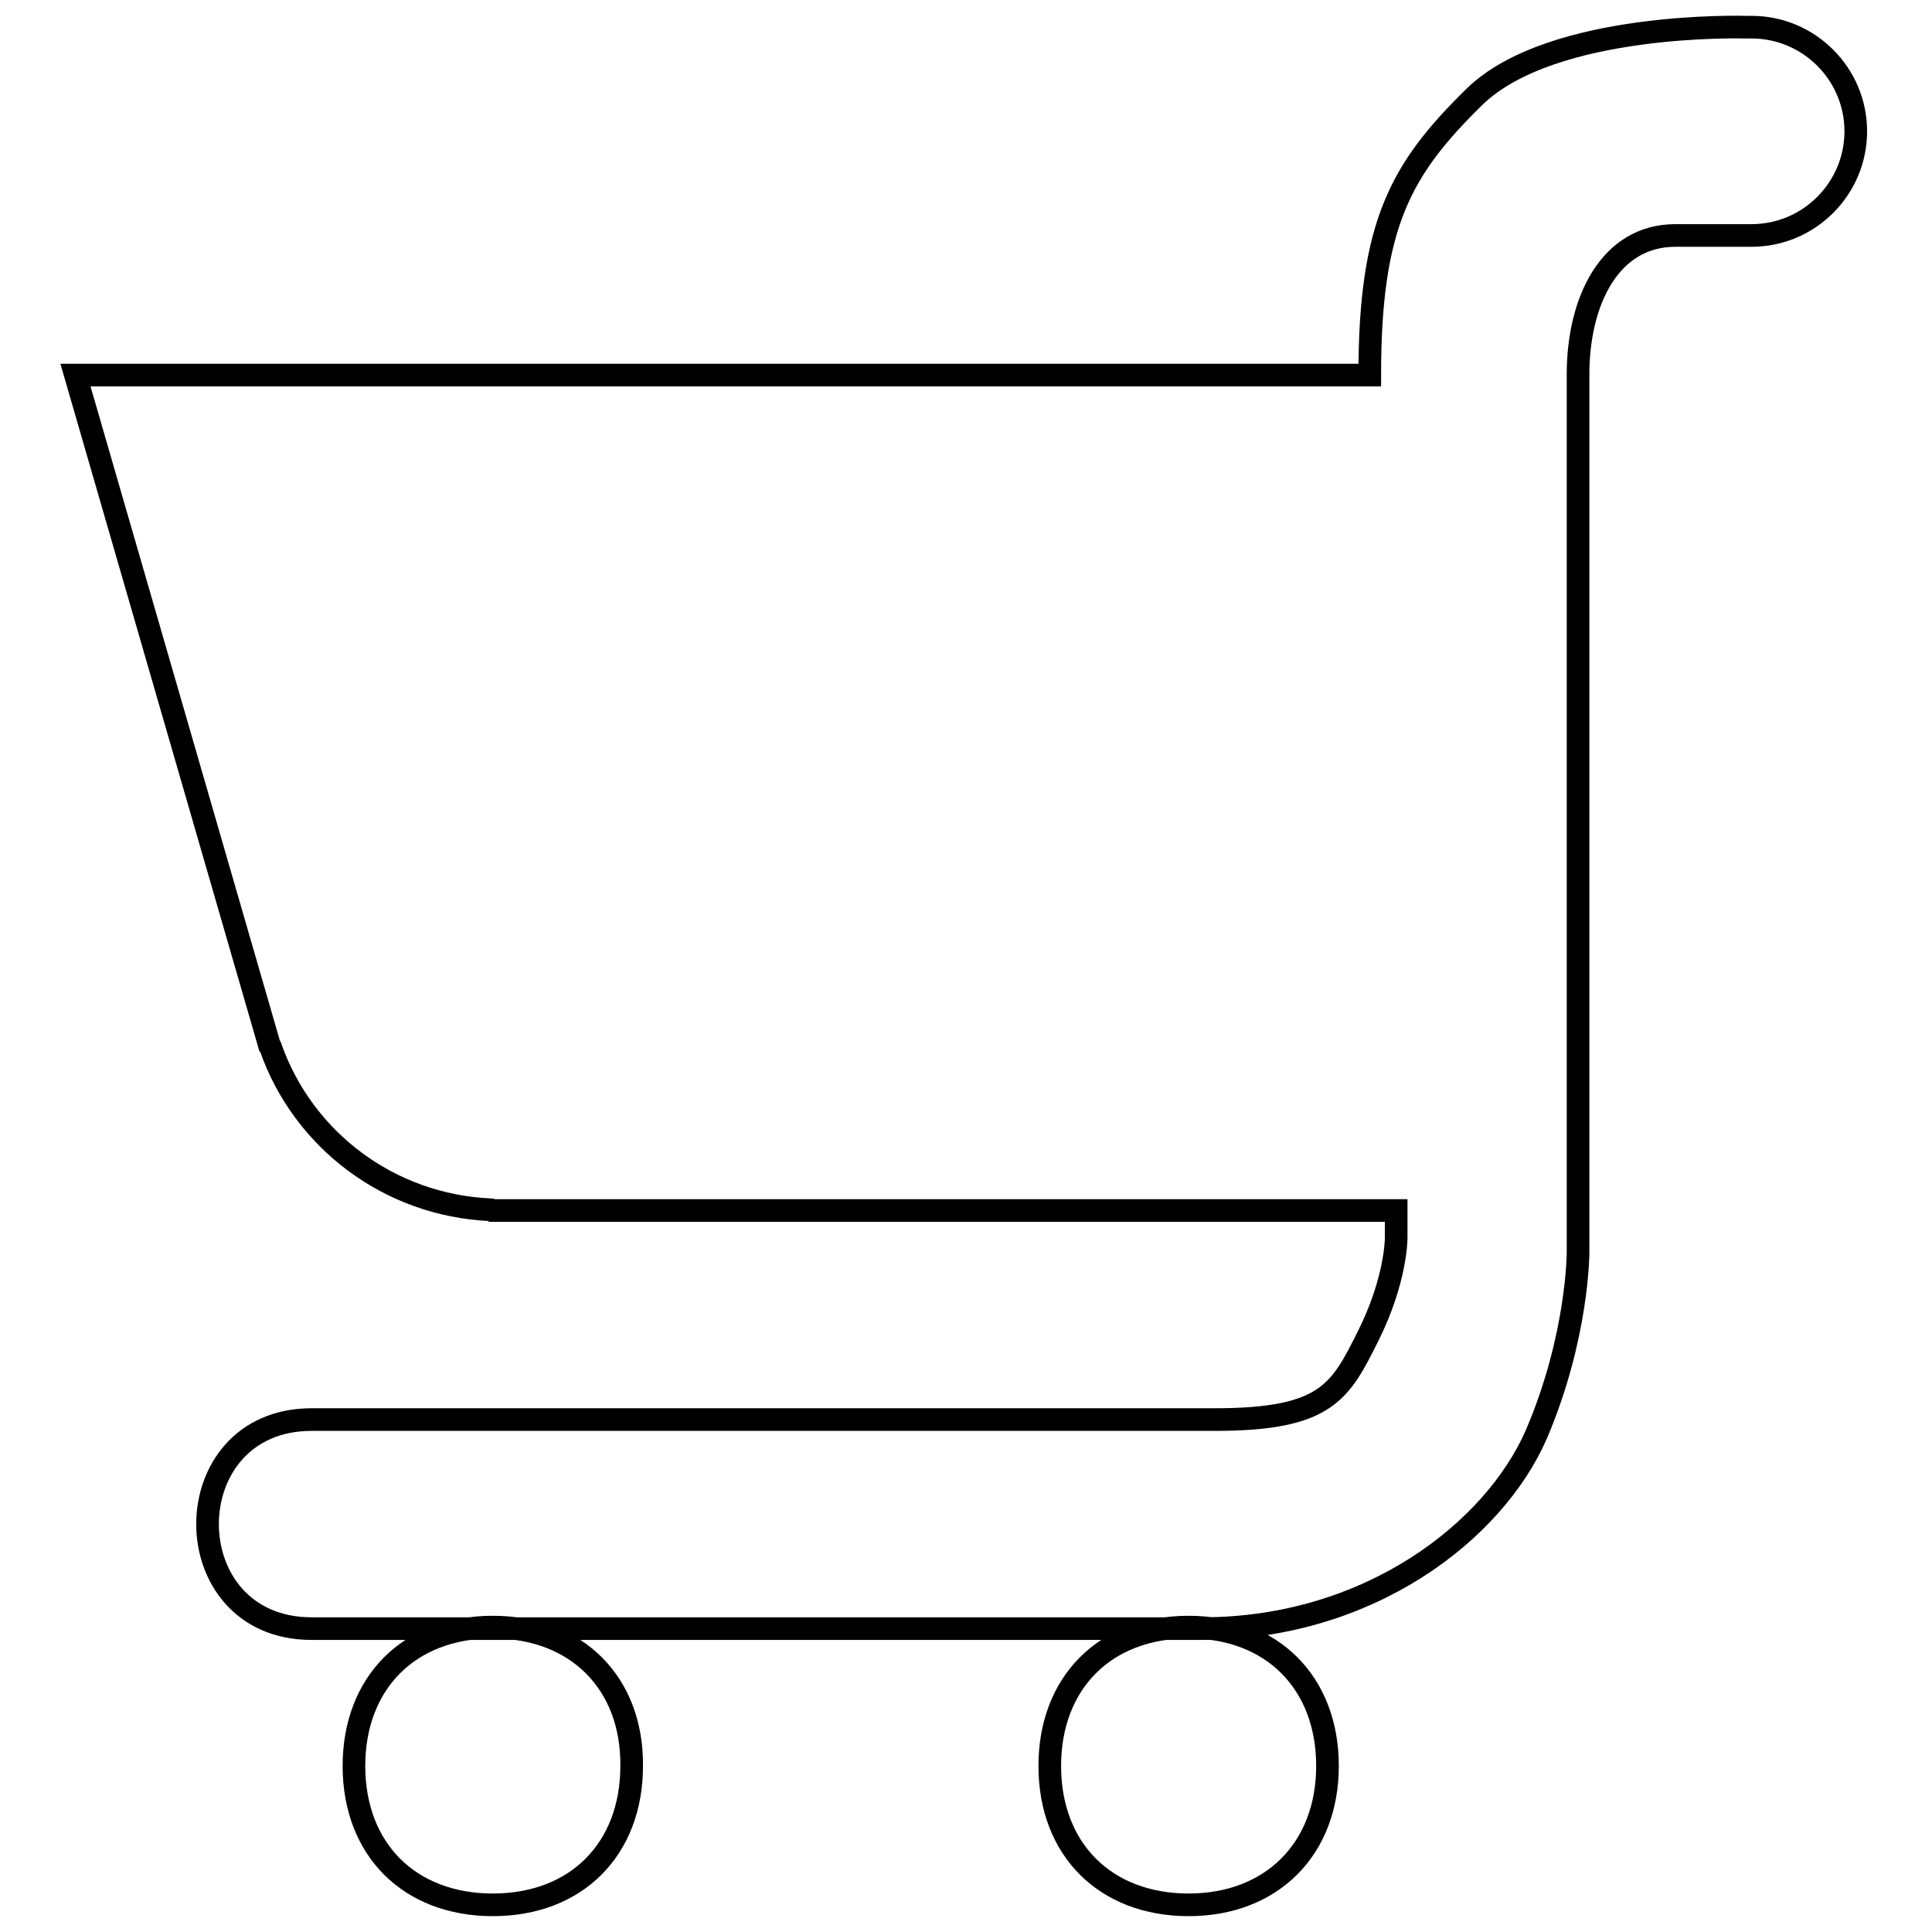
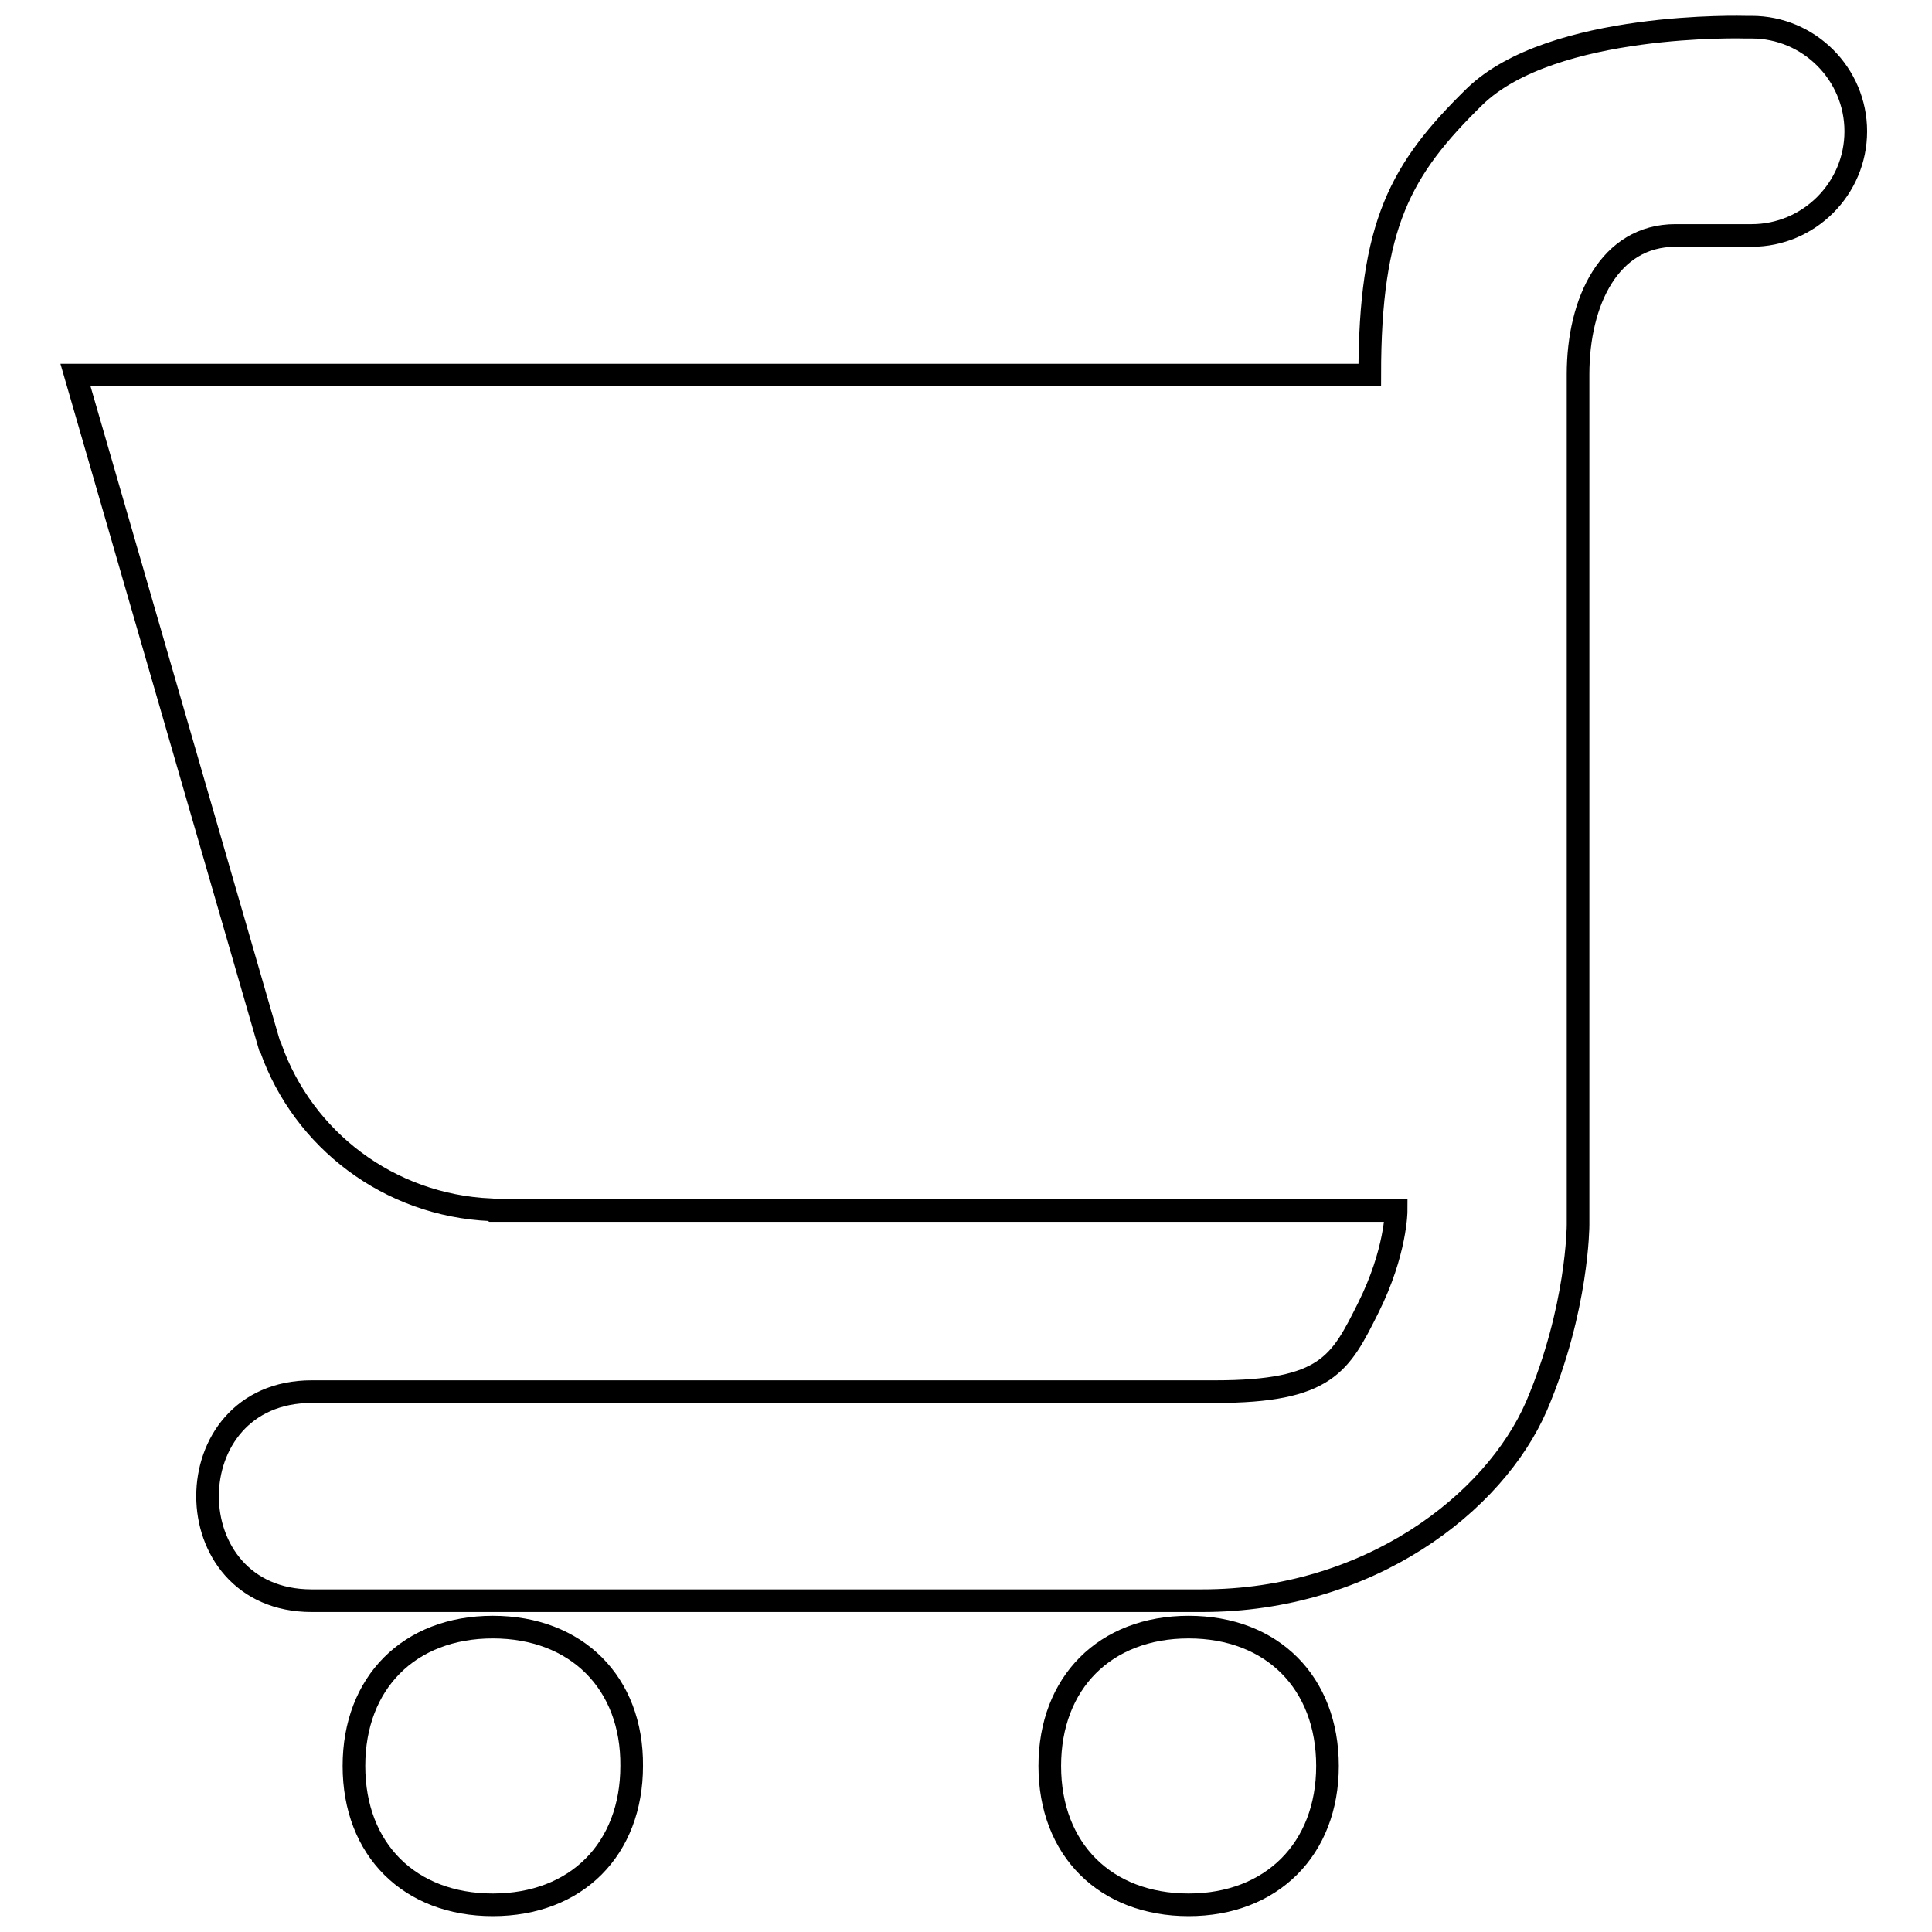
<svg xmlns="http://www.w3.org/2000/svg" version="1.1" x="0px" y="0px" viewBox="0 0 256 256" enable-background="new 0 0 256 256" xml:space="preserve">
  <g>
-     <path stroke-width="3" fill-opacity="0" stroke="#000000" d="M231.3,3.6c0,0-25.6-0.8-35.9,9.2c-9.8,9.6-13.9,16.9-13.9,36.9H10l25.7,88.8c0.1,0.1,0.2,0.3,0.2,0.4 c4.3,12.1,15.6,20.8,29.1,21.4l0.2,0.1h119.8v3.7c0,0,0,5.5-3.7,12.9c-3.7,7.4-5.5,11.1-20.3,11.1H41.3c-18.4,0-18.4,27.7,0,27.7 h118c22.1,0,38.7-12.9,44.3-25.8c5.5-12.9,5.5-24,5.5-24V49.6c0-9.7,4.2-18.4,12.9-18.4h10.1c7.6,0,13.8-6.2,13.8-13.8 s-6.2-13.8-13.8-13.8H231.3z M157.5,215.6c-11.1,0-18.4,7.4-18.4,18.4c0,11.1,7.4,18.4,18.4,18.4s18.4-7.4,18.4-18.4 C175.9,223,168.6,215.6,157.5,215.6z M65.3,215.6c-11.1,0-18.4,7.4-18.4,18.4c0,11.1,7.4,18.4,18.4,18.4c11.1,0,18.4-7.4,18.4-18.4 C83.8,223,76.4,215.6,65.3,215.6z" />
+     <path stroke-width="3" fill-opacity="0" stroke="#000000" d="M231.3,3.6c0,0-25.6-0.8-35.9,9.2c-9.8,9.6-13.9,16.9-13.9,36.9H10l25.7,88.8c0.1,0.1,0.2,0.3,0.2,0.4 c4.3,12.1,15.6,20.8,29.1,21.4l0.2,0.1h119.8c0,0,0,5.5-3.7,12.9c-3.7,7.4-5.5,11.1-20.3,11.1H41.3c-18.4,0-18.4,27.7,0,27.7 h118c22.1,0,38.7-12.9,44.3-25.8c5.5-12.9,5.5-24,5.5-24V49.6c0-9.7,4.2-18.4,12.9-18.4h10.1c7.6,0,13.8-6.2,13.8-13.8 s-6.2-13.8-13.8-13.8H231.3z M157.5,215.6c-11.1,0-18.4,7.4-18.4,18.4c0,11.1,7.4,18.4,18.4,18.4s18.4-7.4,18.4-18.4 C175.9,223,168.6,215.6,157.5,215.6z M65.3,215.6c-11.1,0-18.4,7.4-18.4,18.4c0,11.1,7.4,18.4,18.4,18.4c11.1,0,18.4-7.4,18.4-18.4 C83.8,223,76.4,215.6,65.3,215.6z" />
  </g>
</svg>